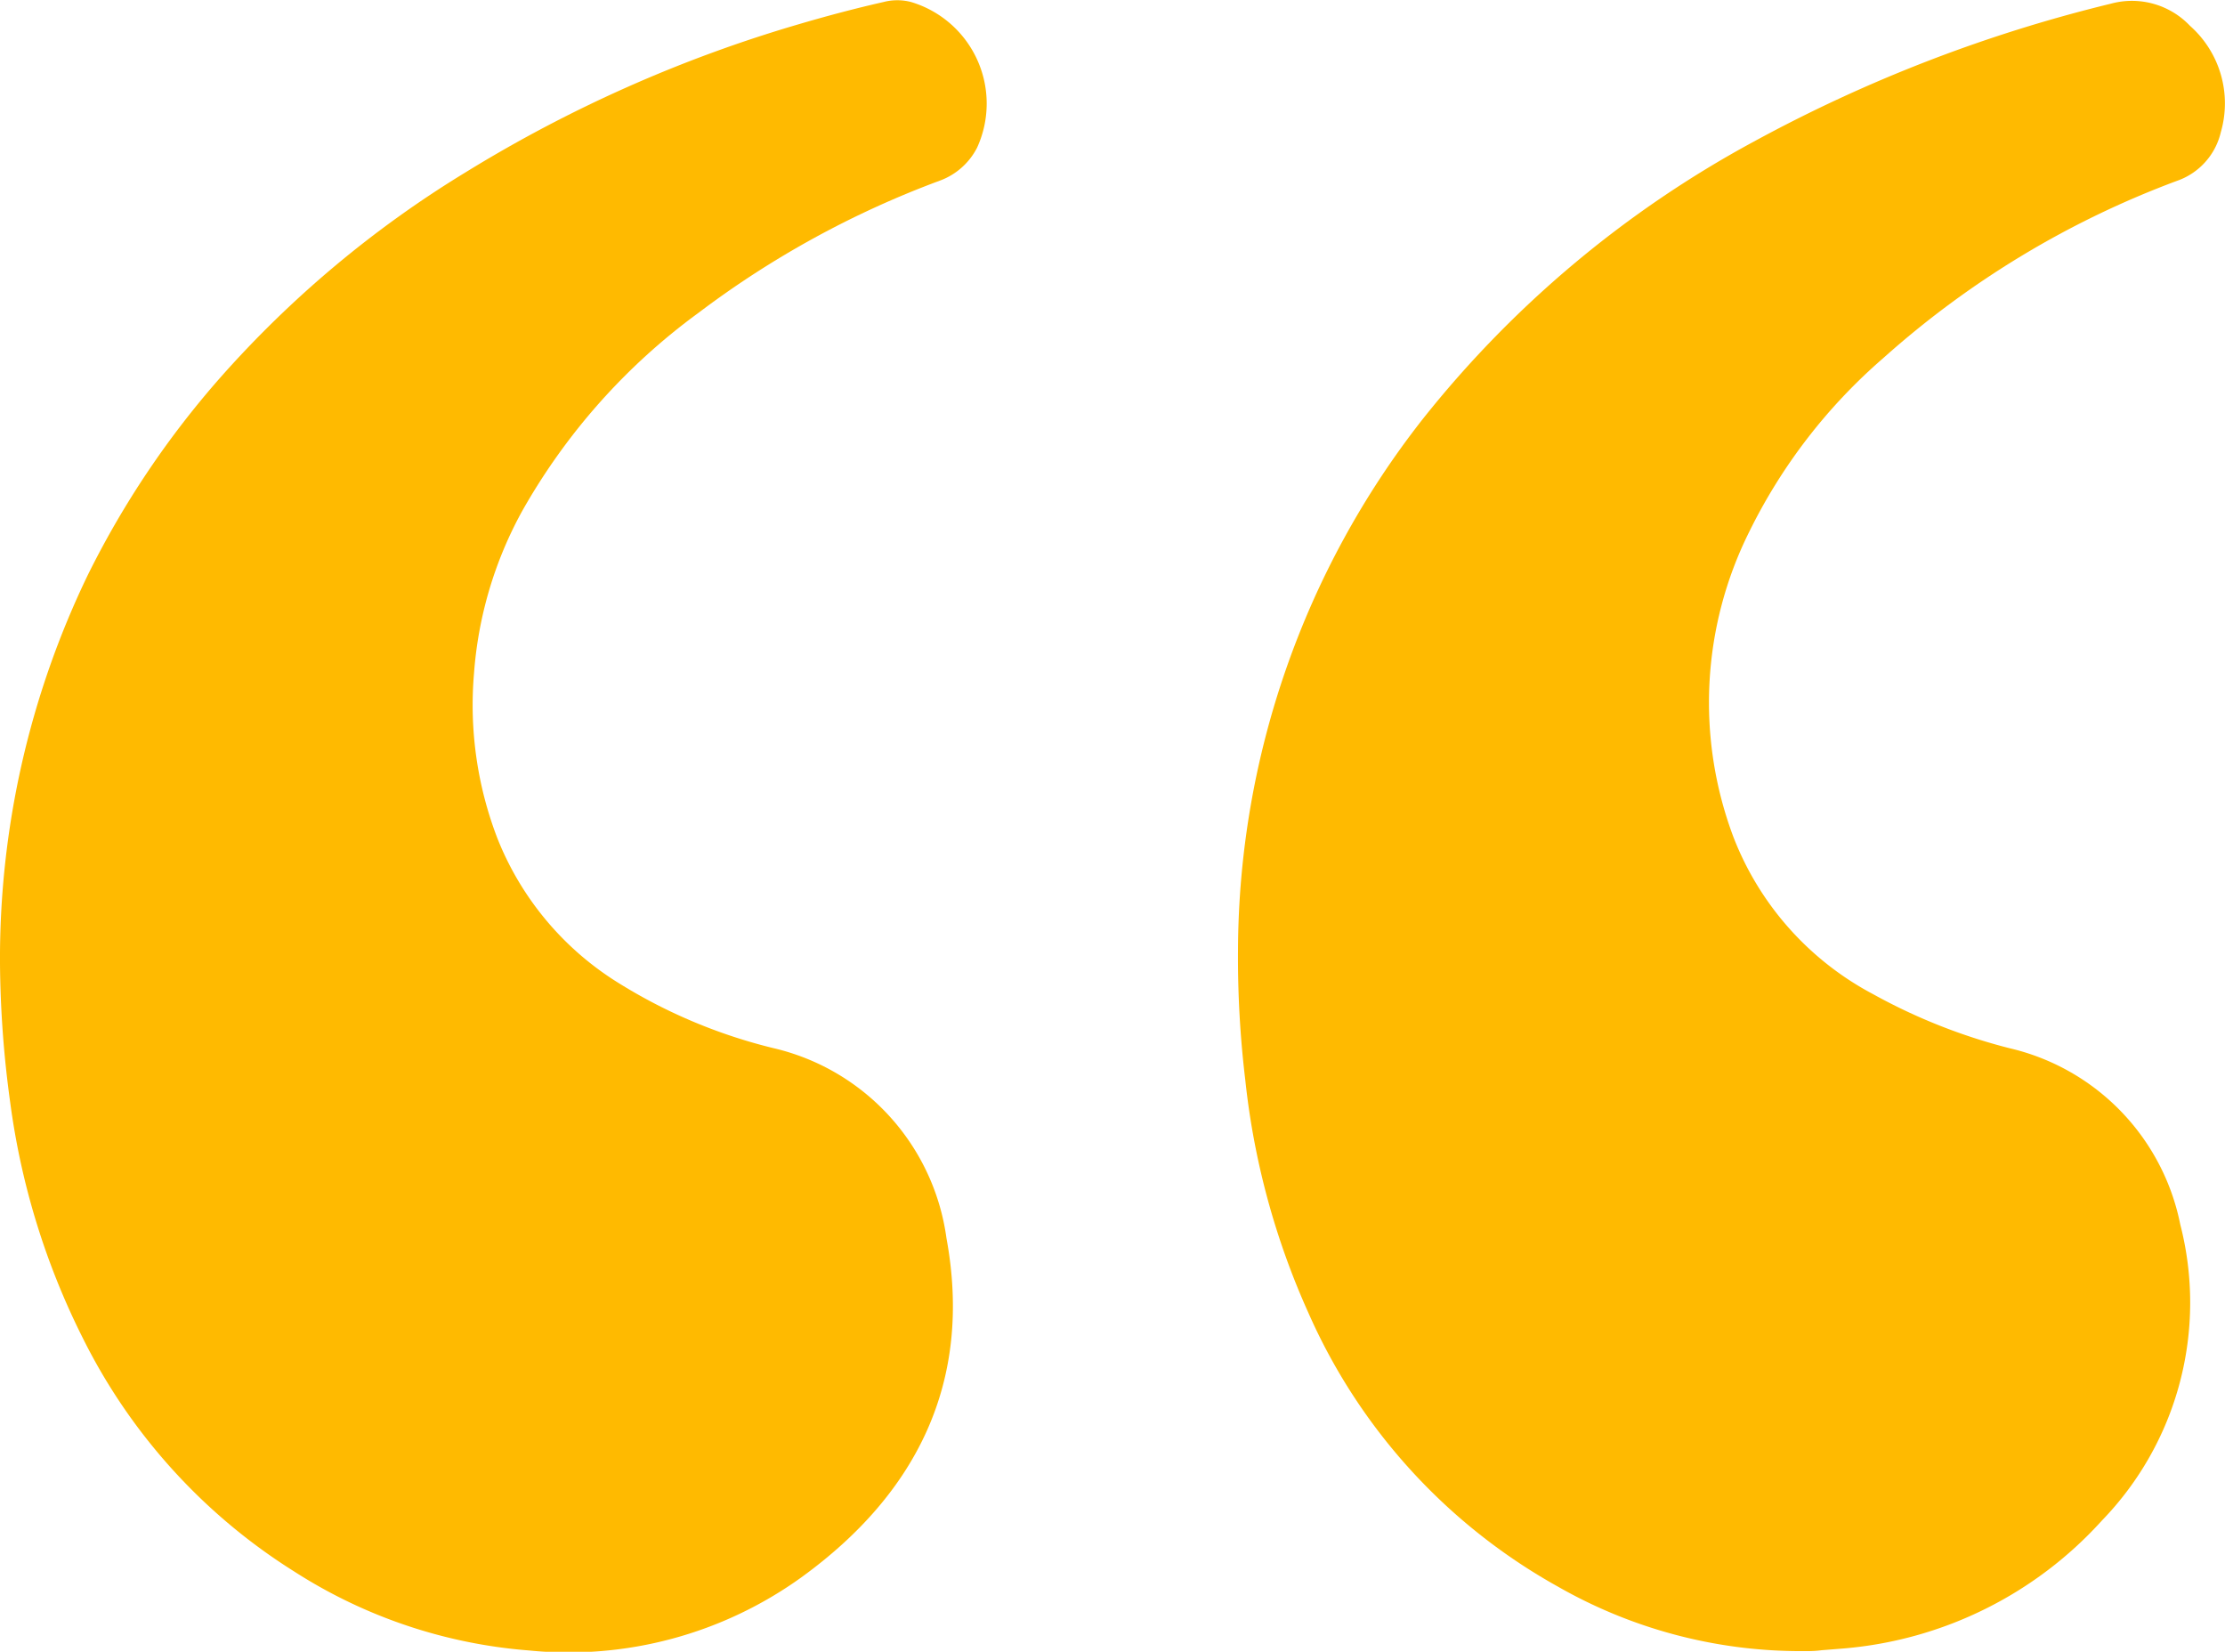
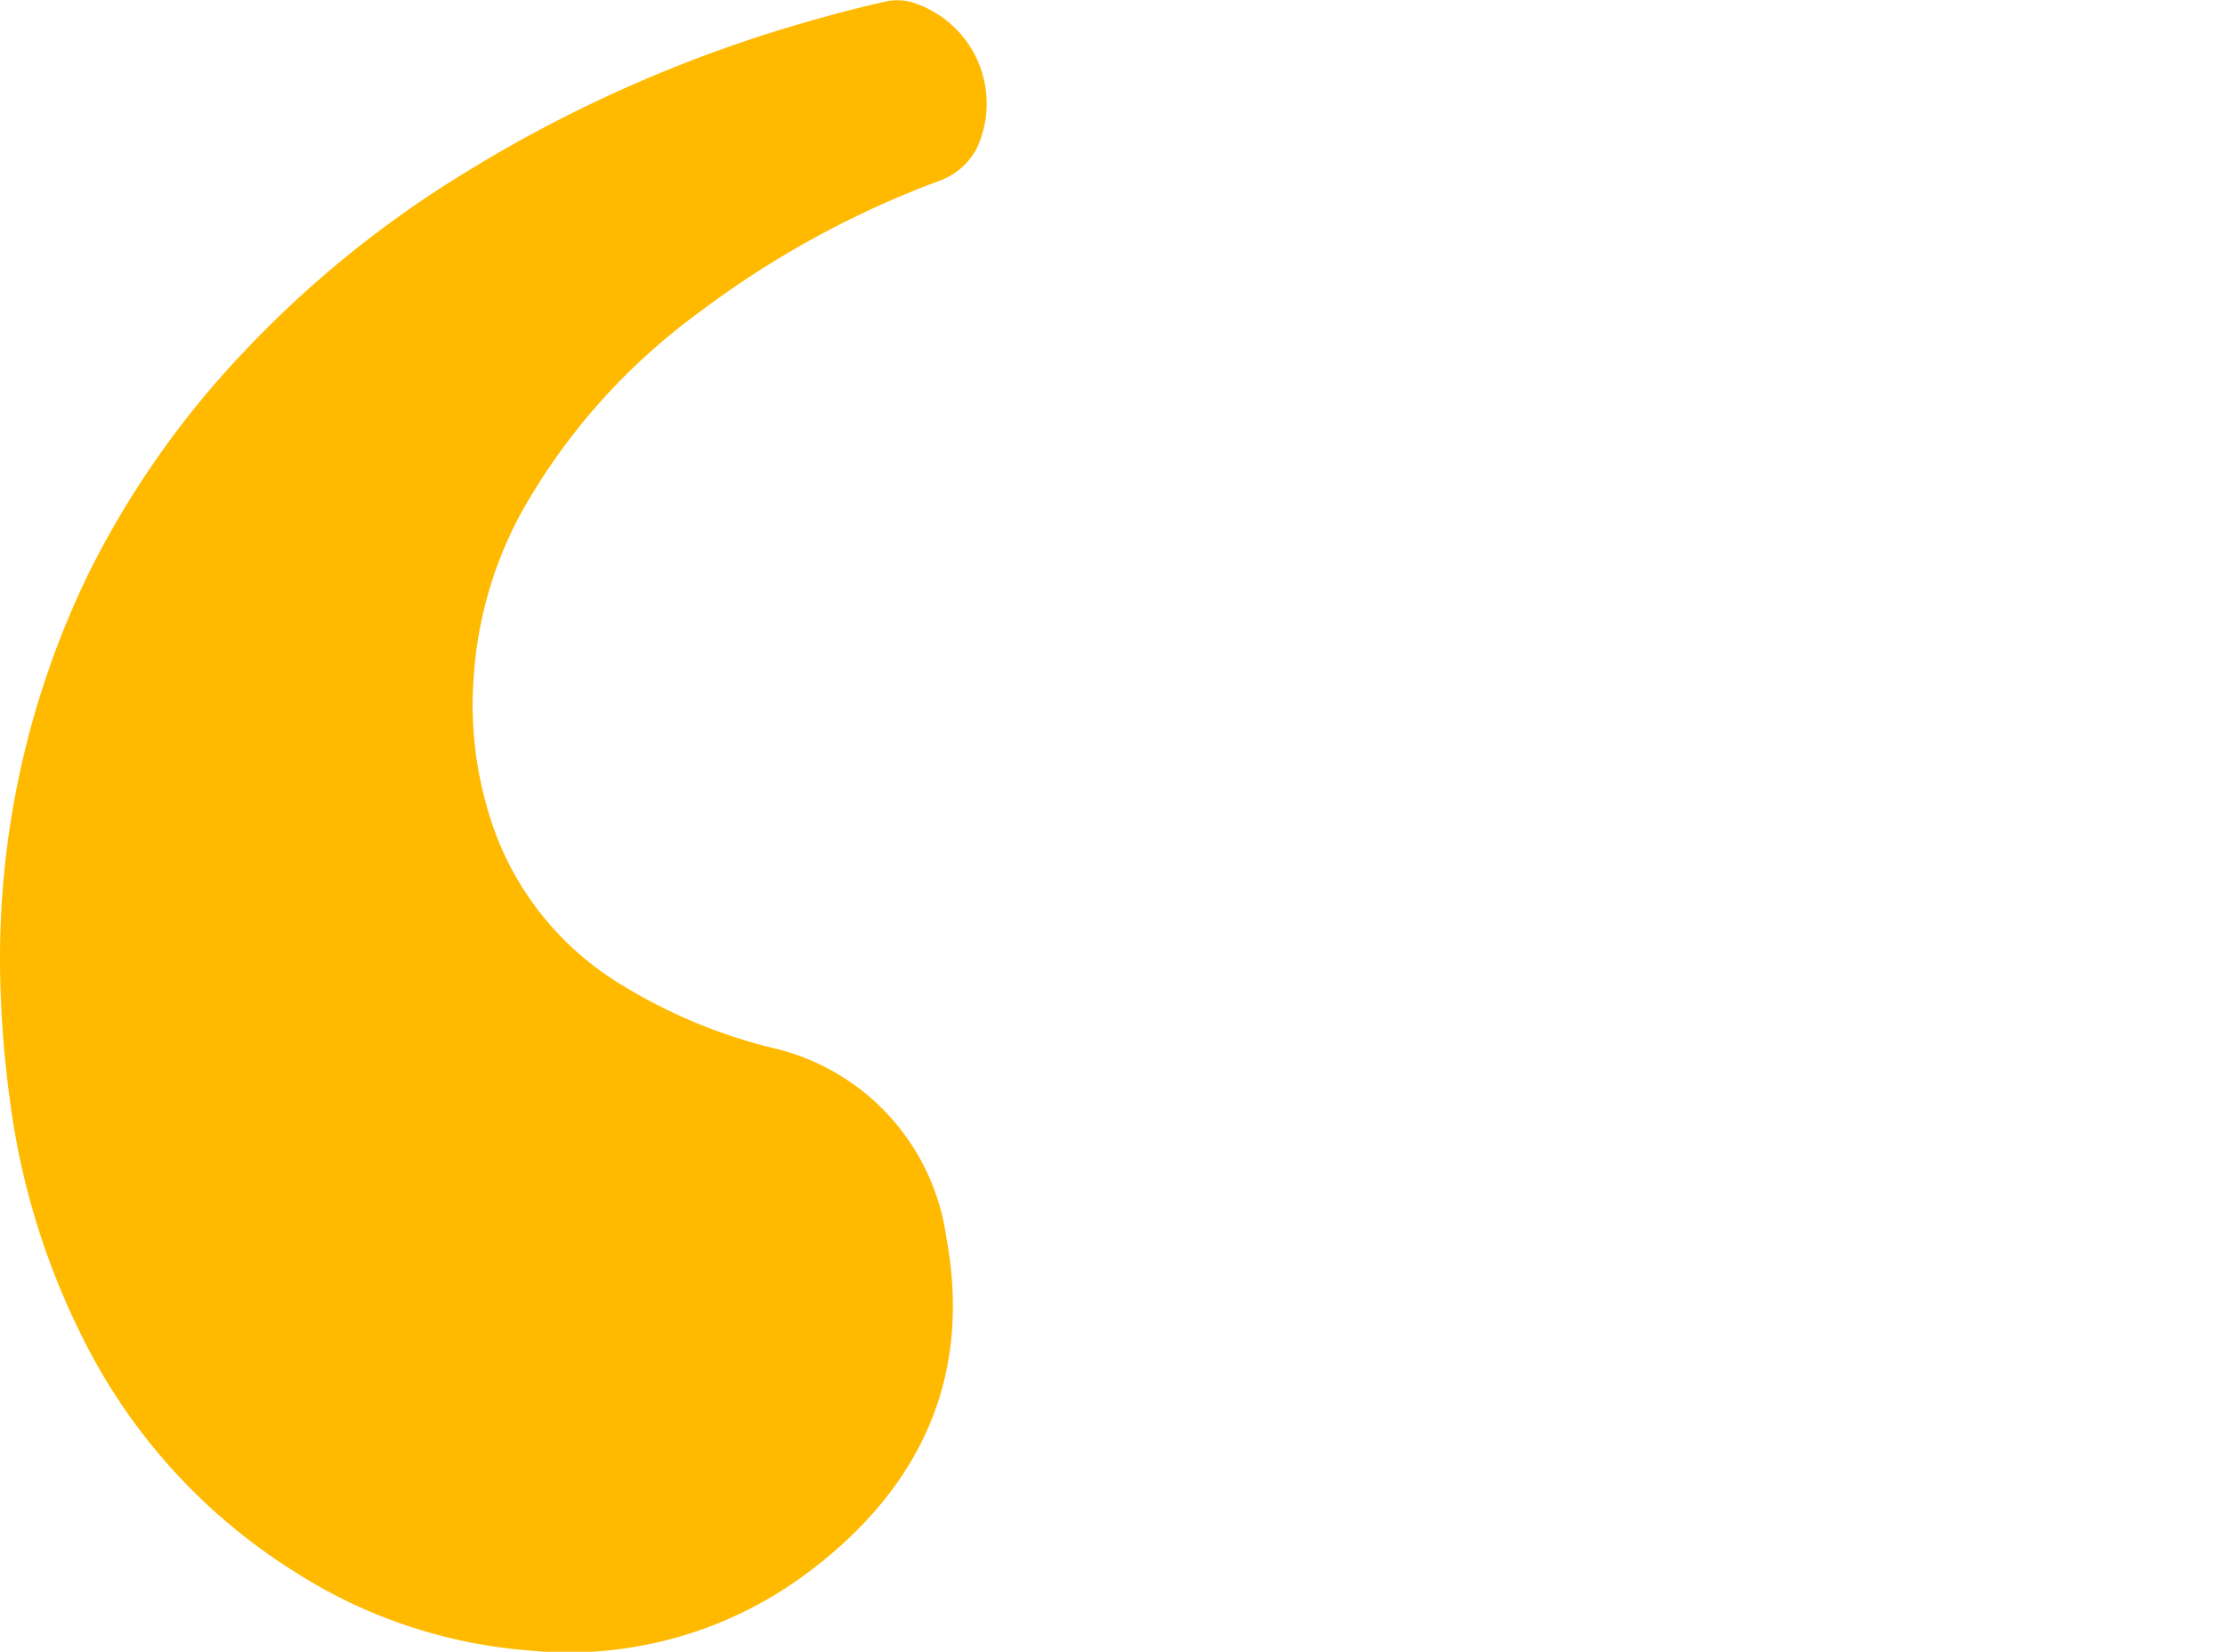
<svg xmlns="http://www.w3.org/2000/svg" id="Слой_1" data-name="Слой 1" viewBox="0 0 100.97 74.95">
  <defs>
    <style>.cls-1{fill:#ffba00;}</style>
  </defs>
-   <path class="cls-1" d="M81.61,74.92A22.2,22.2,0,0,1,70.71,72,26.4,26.4,0,0,1,59.37,59.56,34.58,34.58,0,0,1,56.51,49a46.57,46.57,0,0,1-.33-5.9,39.24,39.24,0,0,1,8.38-24.08,48.82,48.82,0,0,1,15-12.58A66.83,66.83,0,0,1,95.78.17a3.63,3.63,0,0,1,3.6,1A4.7,4.7,0,0,1,100.78,6a3.08,3.08,0,0,1-2,2.21,41.89,41.89,0,0,0-13.33,8.05,25,25,0,0,0-6.08,7.89A17.34,17.34,0,0,0,78.67,38,13.62,13.62,0,0,0,85,45.11a26,26,0,0,0,6.18,2.45,10.28,10.28,0,0,1,7.76,8A14.21,14.21,0,0,1,95.38,69a17.8,17.8,0,0,1-11.72,5.8l-1,.08C82.3,74.93,82,74.92,81.61,74.92Z" />
  <path class="cls-1" d="M0,43.73A40,40,0,0,1,4,26.06a41.2,41.2,0,0,1,6-8.93,48.59,48.59,0,0,1,11.11-9.3A62,62,0,0,1,36.28,1.09c1.26-.37,2.54-.71,3.82-1a2.48,2.48,0,0,1,1.24,0,4.81,4.81,0,0,1,3,6.61,3.09,3.09,0,0,1-1.7,1.5,42.86,42.86,0,0,0-10.95,6,28.45,28.45,0,0,0-8,9,18,18,0,0,0-2.18,7.36,16.84,16.84,0,0,0,1.07,7.5A13.63,13.63,0,0,0,28,44.56a24.06,24.06,0,0,0,7.1,3,10.28,10.28,0,0,1,7.85,8.62c1.2,6.52-1.35,11.6-6.58,15.39A18.1,18.1,0,0,1,24,74.89,23,23,0,0,1,13.34,71.3,26.34,26.34,0,0,1,3.76,60.72,33.66,33.66,0,0,1,.46,50,48.33,48.33,0,0,1,0,43.73Z" />
</svg>